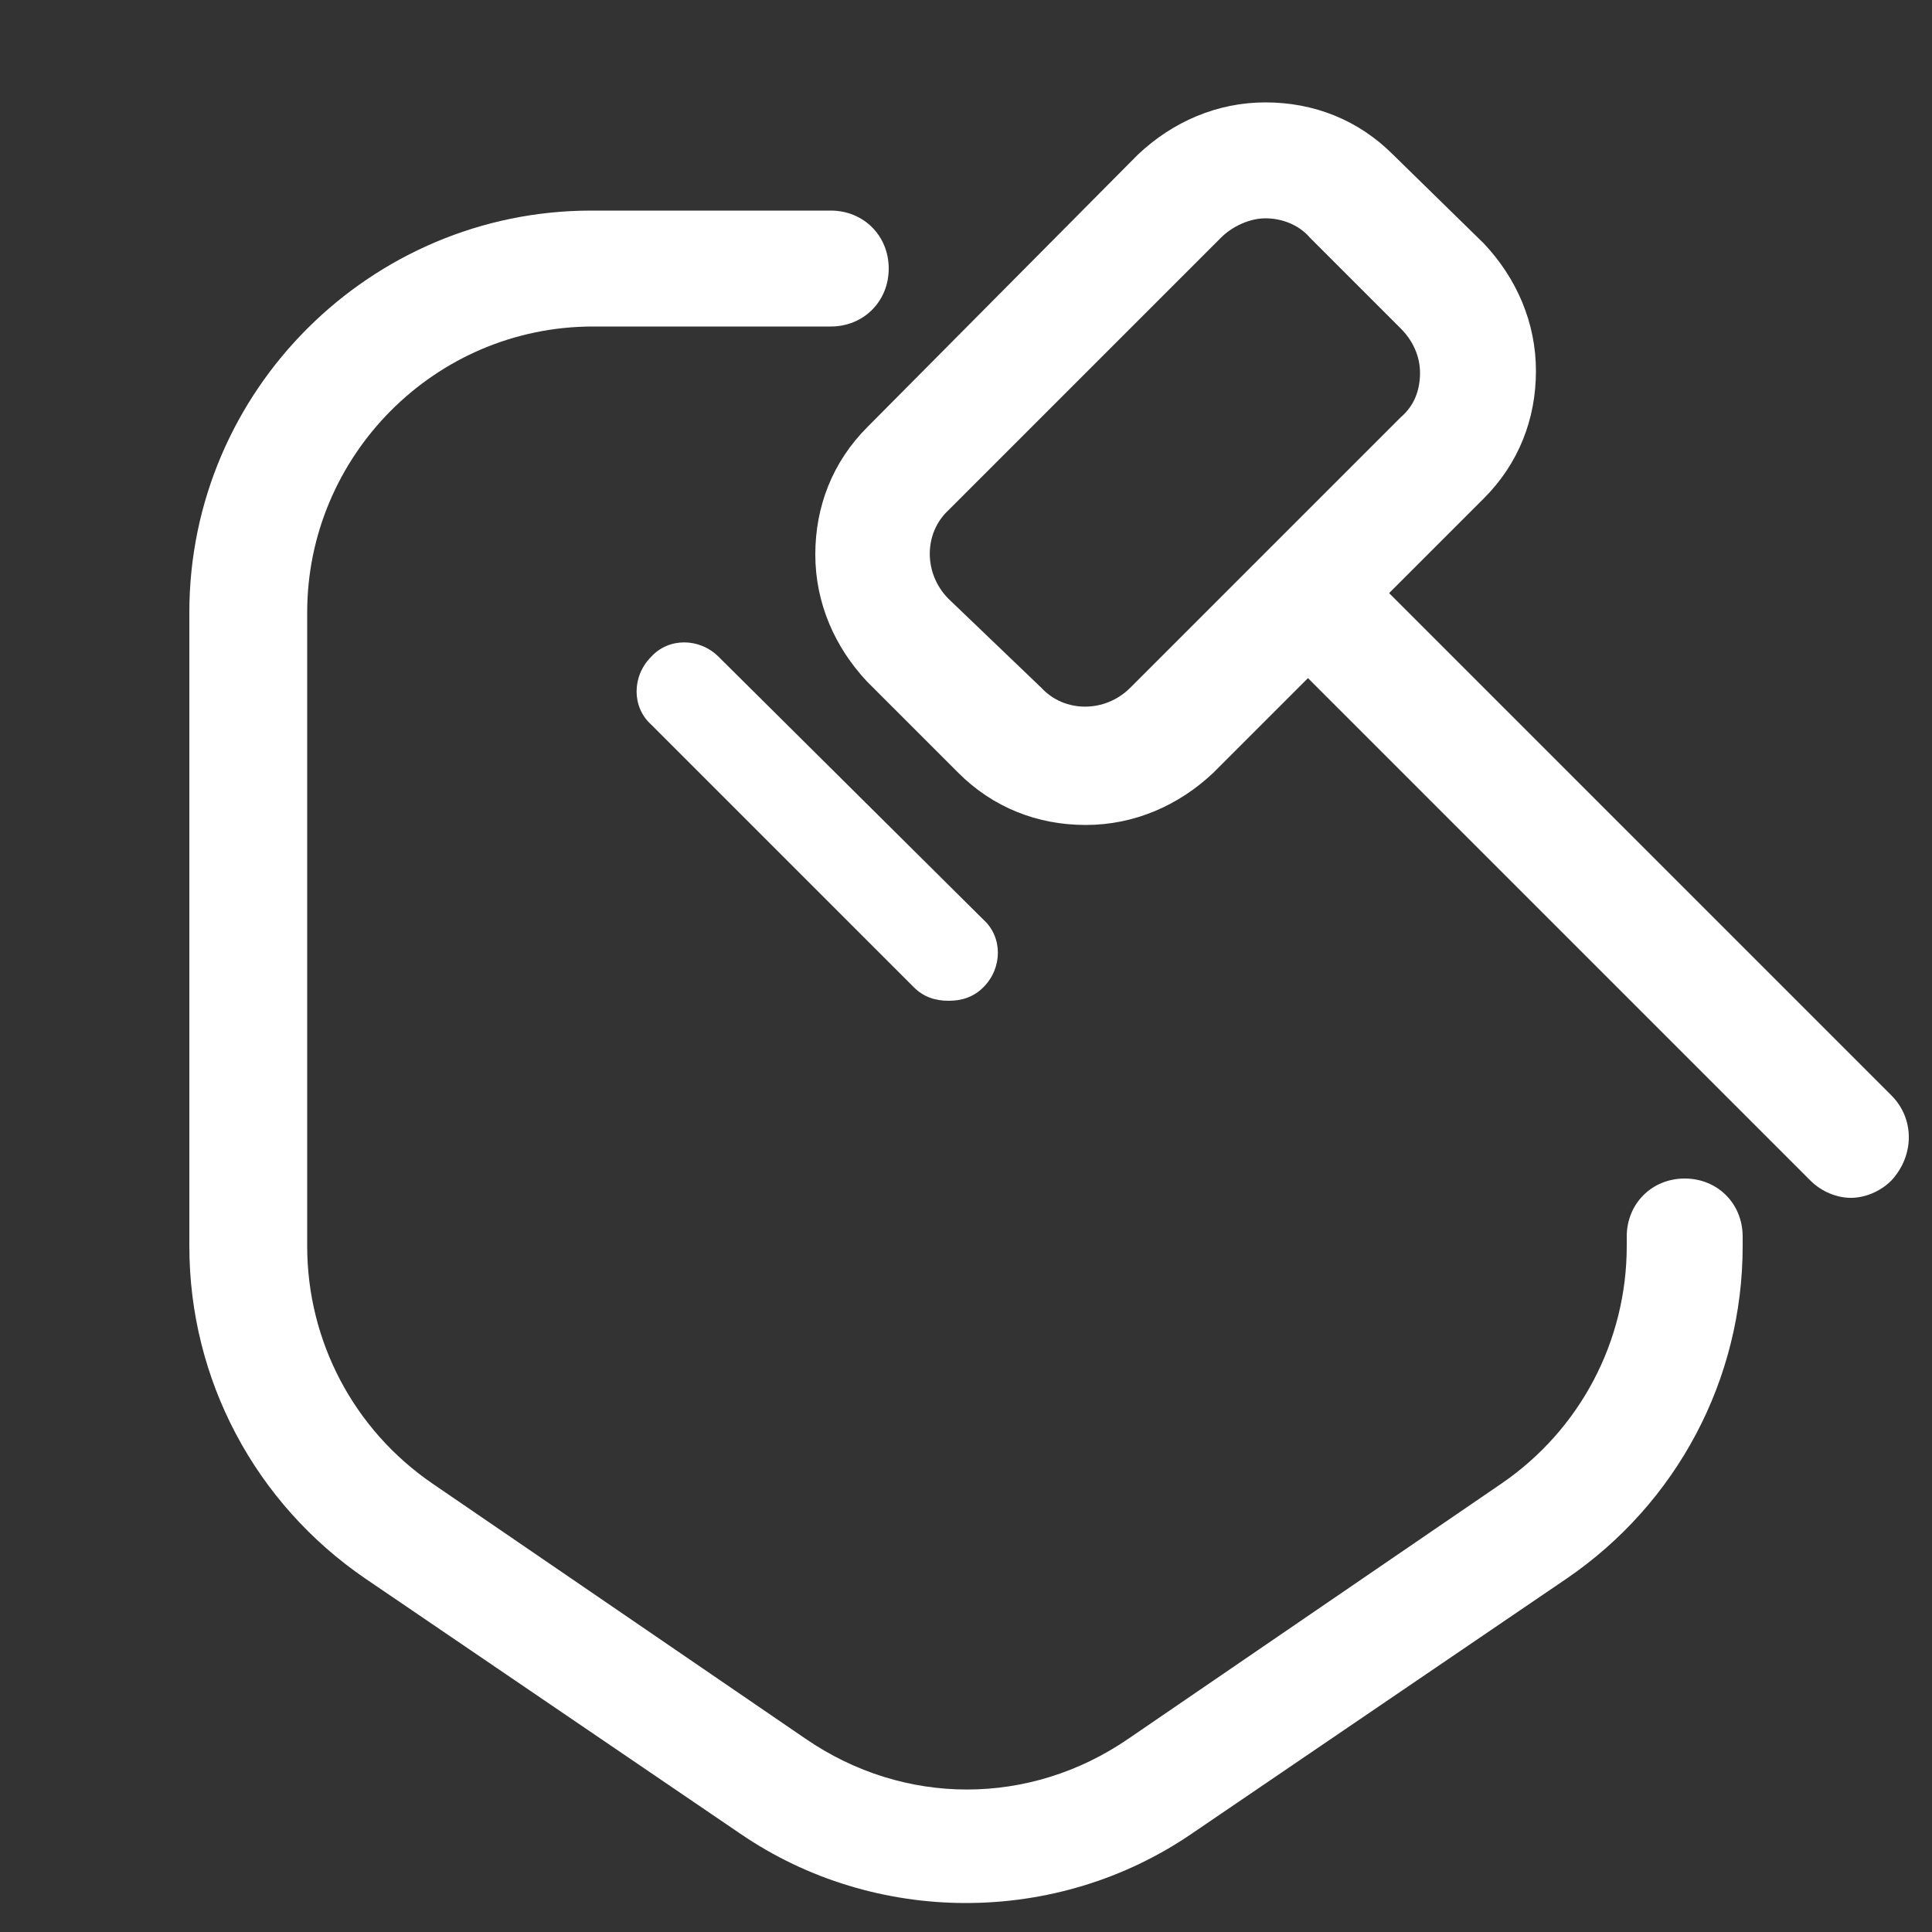
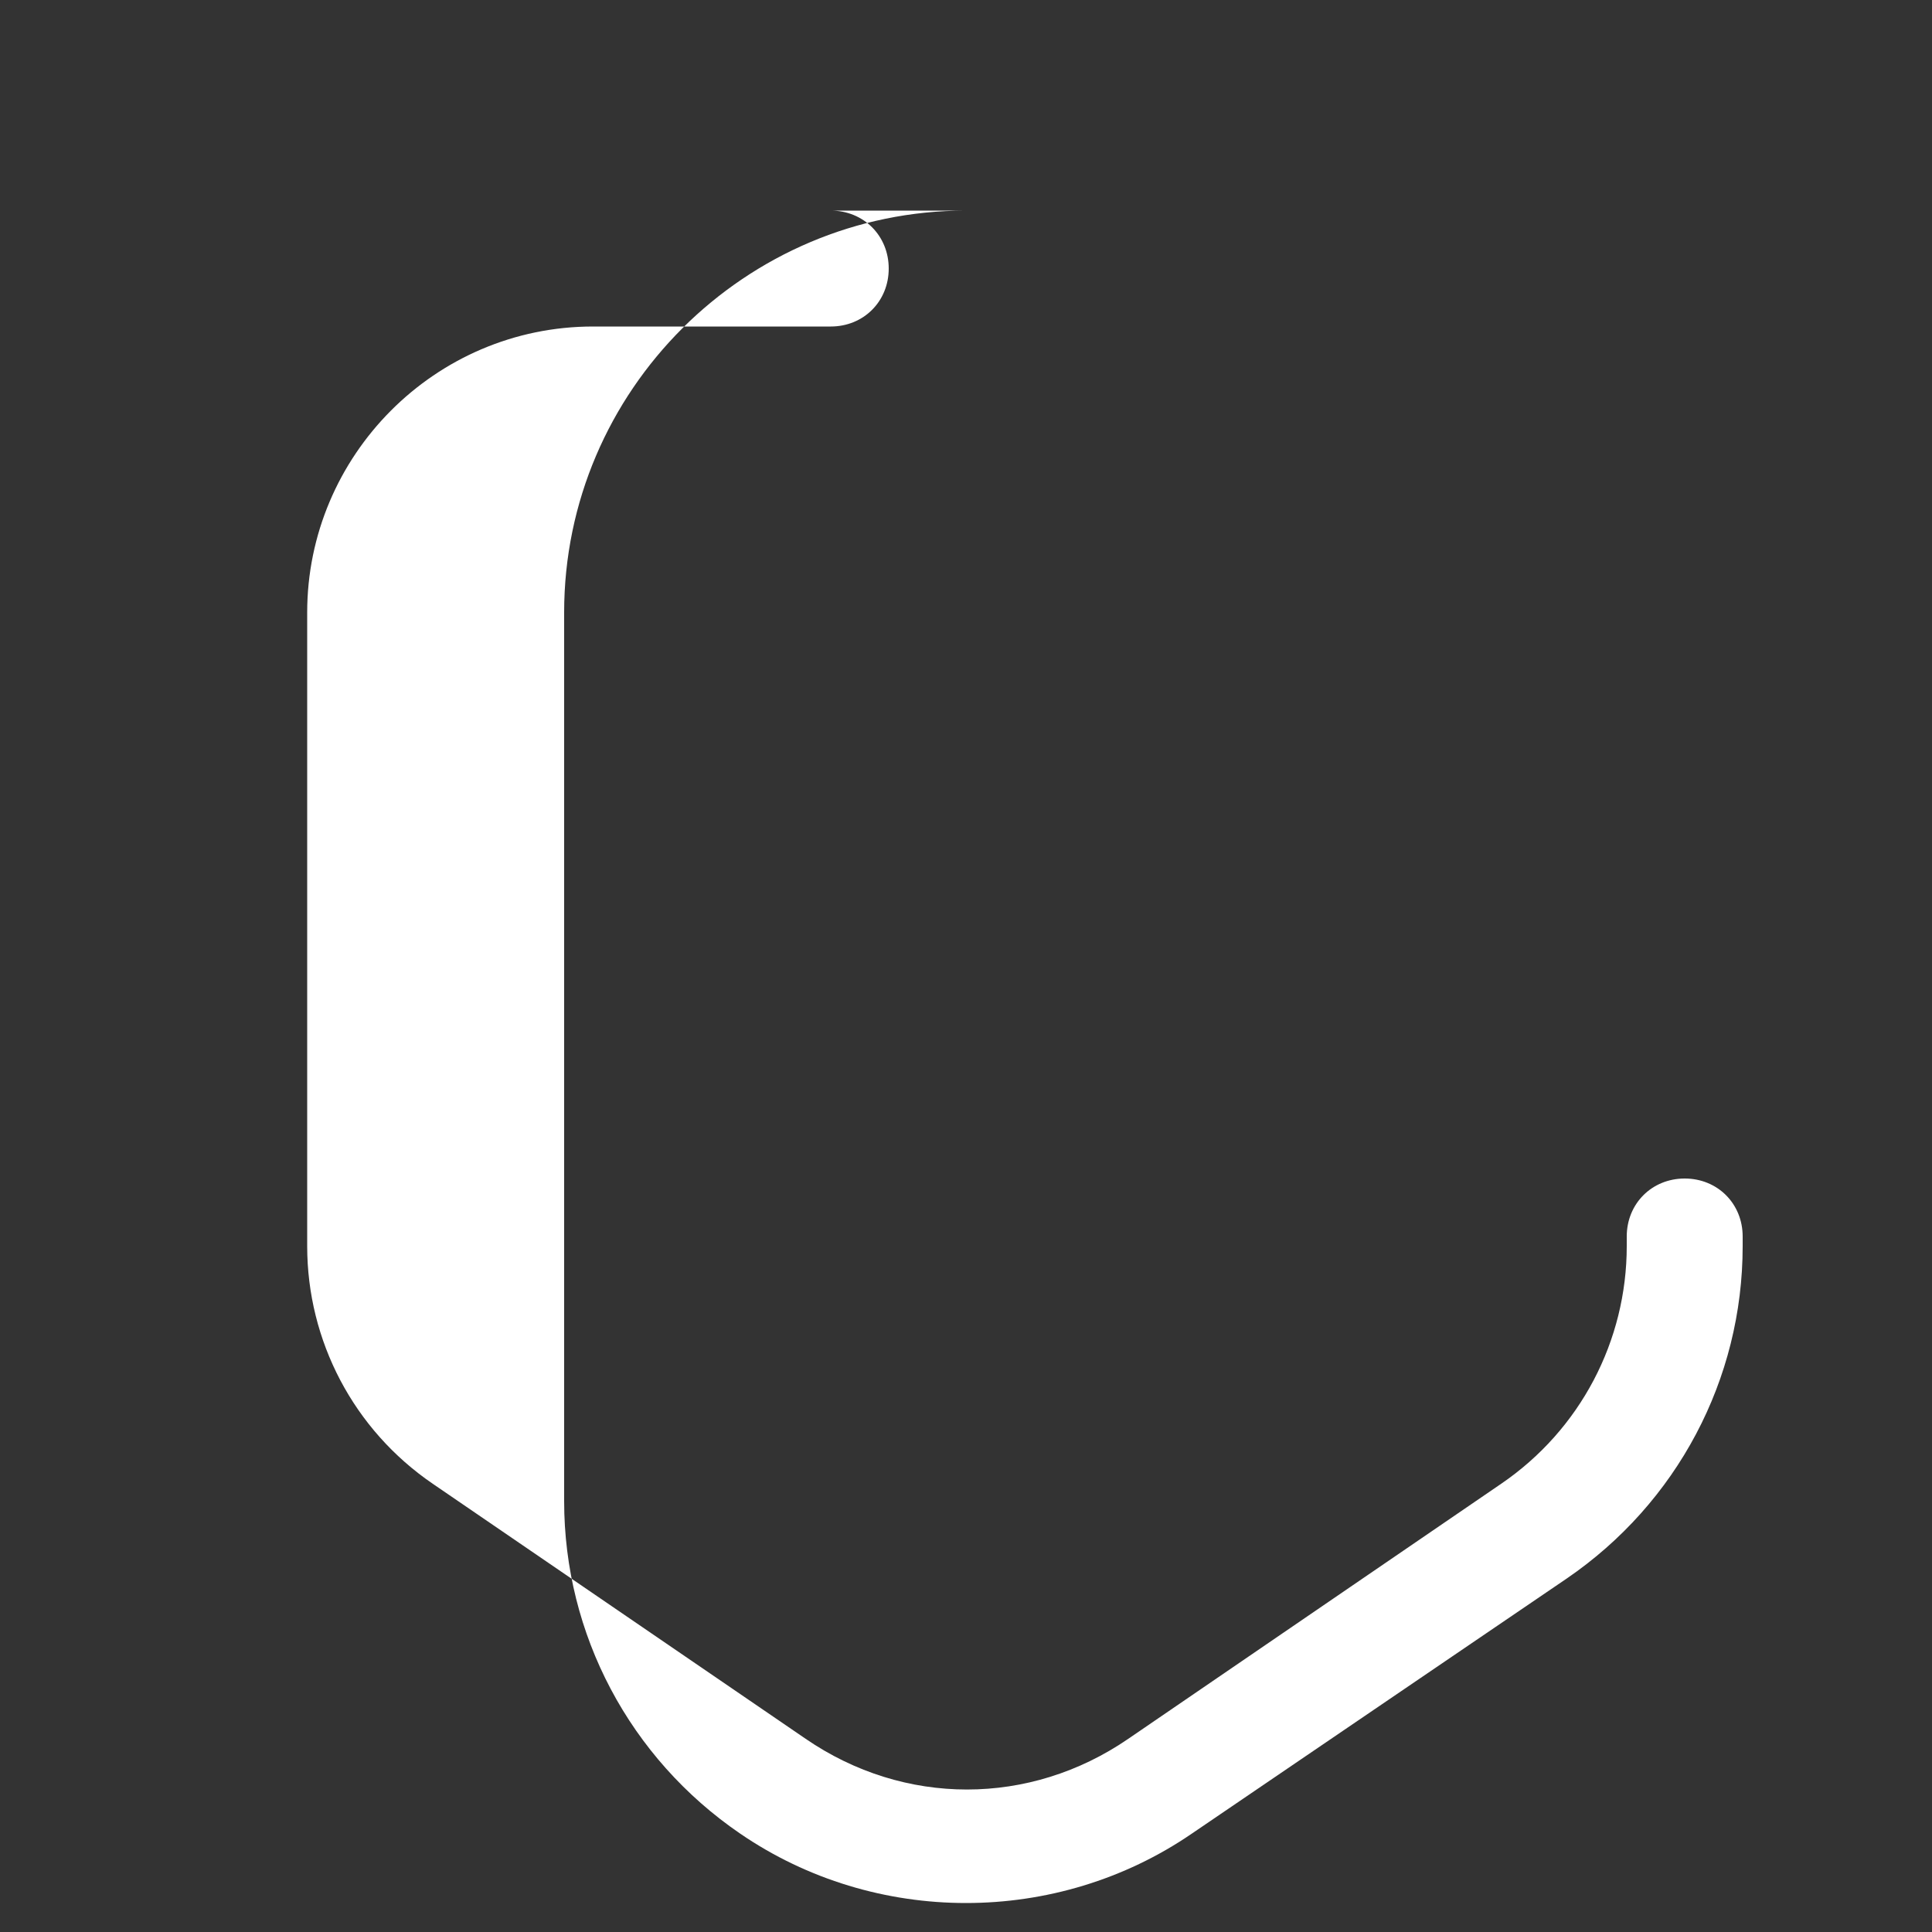
<svg xmlns="http://www.w3.org/2000/svg" id="Слой_8" x="0px" y="0px" viewBox="0 0 100 100" style="enable-background:new 0 0 100 100;" xml:space="preserve">
  <rect x="0" y="0" width="100" height="100" fill="#333333" stroke="none" />
  <style type="text/css"> .st0{fill:#FFFFFF;} </style>
  <g>
    <g>
-       <path class="st0" d="M50,98.5c-4.1,0-8.2-1.2-11.7-3.6L18.9,81.7c-5.7-3.9-9.1-10.3-9.1-17.2V31.7c0-11.5,9.4-20.8,20.8-20.8H43 c1.7,0,3,1.3,3,3s-1.3,3-3,3H30.7c-8.2,0-14.8,6.7-14.8,14.8v32.8c0,4.9,2.4,9.5,6.5,12.3L41.7,90c5.1,3.5,11.6,3.5,16.7,0 l19.3-13.2c4.1-2.8,6.5-7.4,6.5-12.3V64c0-1.7,1.3-3,3-3s3,1.3,3,3v0.5c0,6.9-3.4,13.3-9.1,17.2L61.7,94.9 C58.2,97.3,54.1,98.5,50,98.5z" />
+       <path class="st0" d="M50,98.5c-4.1,0-8.2-1.2-11.7-3.6c-5.7-3.9-9.1-10.3-9.1-17.2V31.7c0-11.5,9.4-20.8,20.8-20.8H43 c1.7,0,3,1.3,3,3s-1.3,3-3,3H30.7c-8.2,0-14.8,6.7-14.8,14.8v32.8c0,4.9,2.4,9.5,6.5,12.3L41.7,90c5.1,3.5,11.6,3.5,16.7,0 l19.3-13.2c4.1-2.8,6.5-7.4,6.5-12.3V64c0-1.7,1.3-3,3-3s3,1.3,3,3v0.5c0,6.9-3.4,13.3-9.1,17.2L61.7,94.9 C58.2,97.3,54.1,98.5,50,98.5z" />
    </g>
  </g>
  <g>
-     <path class="st0" d="M97.9,56.7l-26-26l4.9-4.9c1.8-1.8,2.7-4.1,2.7-6.6c0-2.5-1-4.8-2.7-6.6L72.1,8c-1.8-1.8-4.1-2.7-6.6-2.7 c-2.5,0-4.8,1-6.6,2.7L44.9,22.1c-1.8,1.8-2.7,4.1-2.7,6.6s1,4.8,2.7,6.6l4.7,4.7c1.8,1.8,4.1,2.7,6.6,2.7s4.8-1,6.6-2.7l4.9-4.9 l26,26c0.6,0.6,1.4,0.9,2.1,0.9s1.5-0.3,2.1-0.9C99.1,59.8,99.1,57.9,97.9,56.7z M58.5,35.6c-1.3,1.3-3.4,1.3-4.6,0L49.1,31 c-1.3-1.3-1.3-3.4,0-4.6l14.1-14.1c0.6-0.6,1.5-1,2.3-1s1.7,0.3,2.3,1l4.7,4.7c0.6,0.6,1,1.4,1,2.3c0,0.9-0.3,1.7-1,2.3L58.5,35.6z " />
-     <path class="st0" d="M37.2,34c-1-1-2.6-1-3.5,0c-1,1-1,2.6,0,3.5l13.6,13.6c0.5,0.5,1.1,0.7,1.8,0.7s1.3-0.2,1.8-0.7 c1-1,1-2.6,0-3.5L37.2,34z" />
-   </g>
+     </g>
</svg>